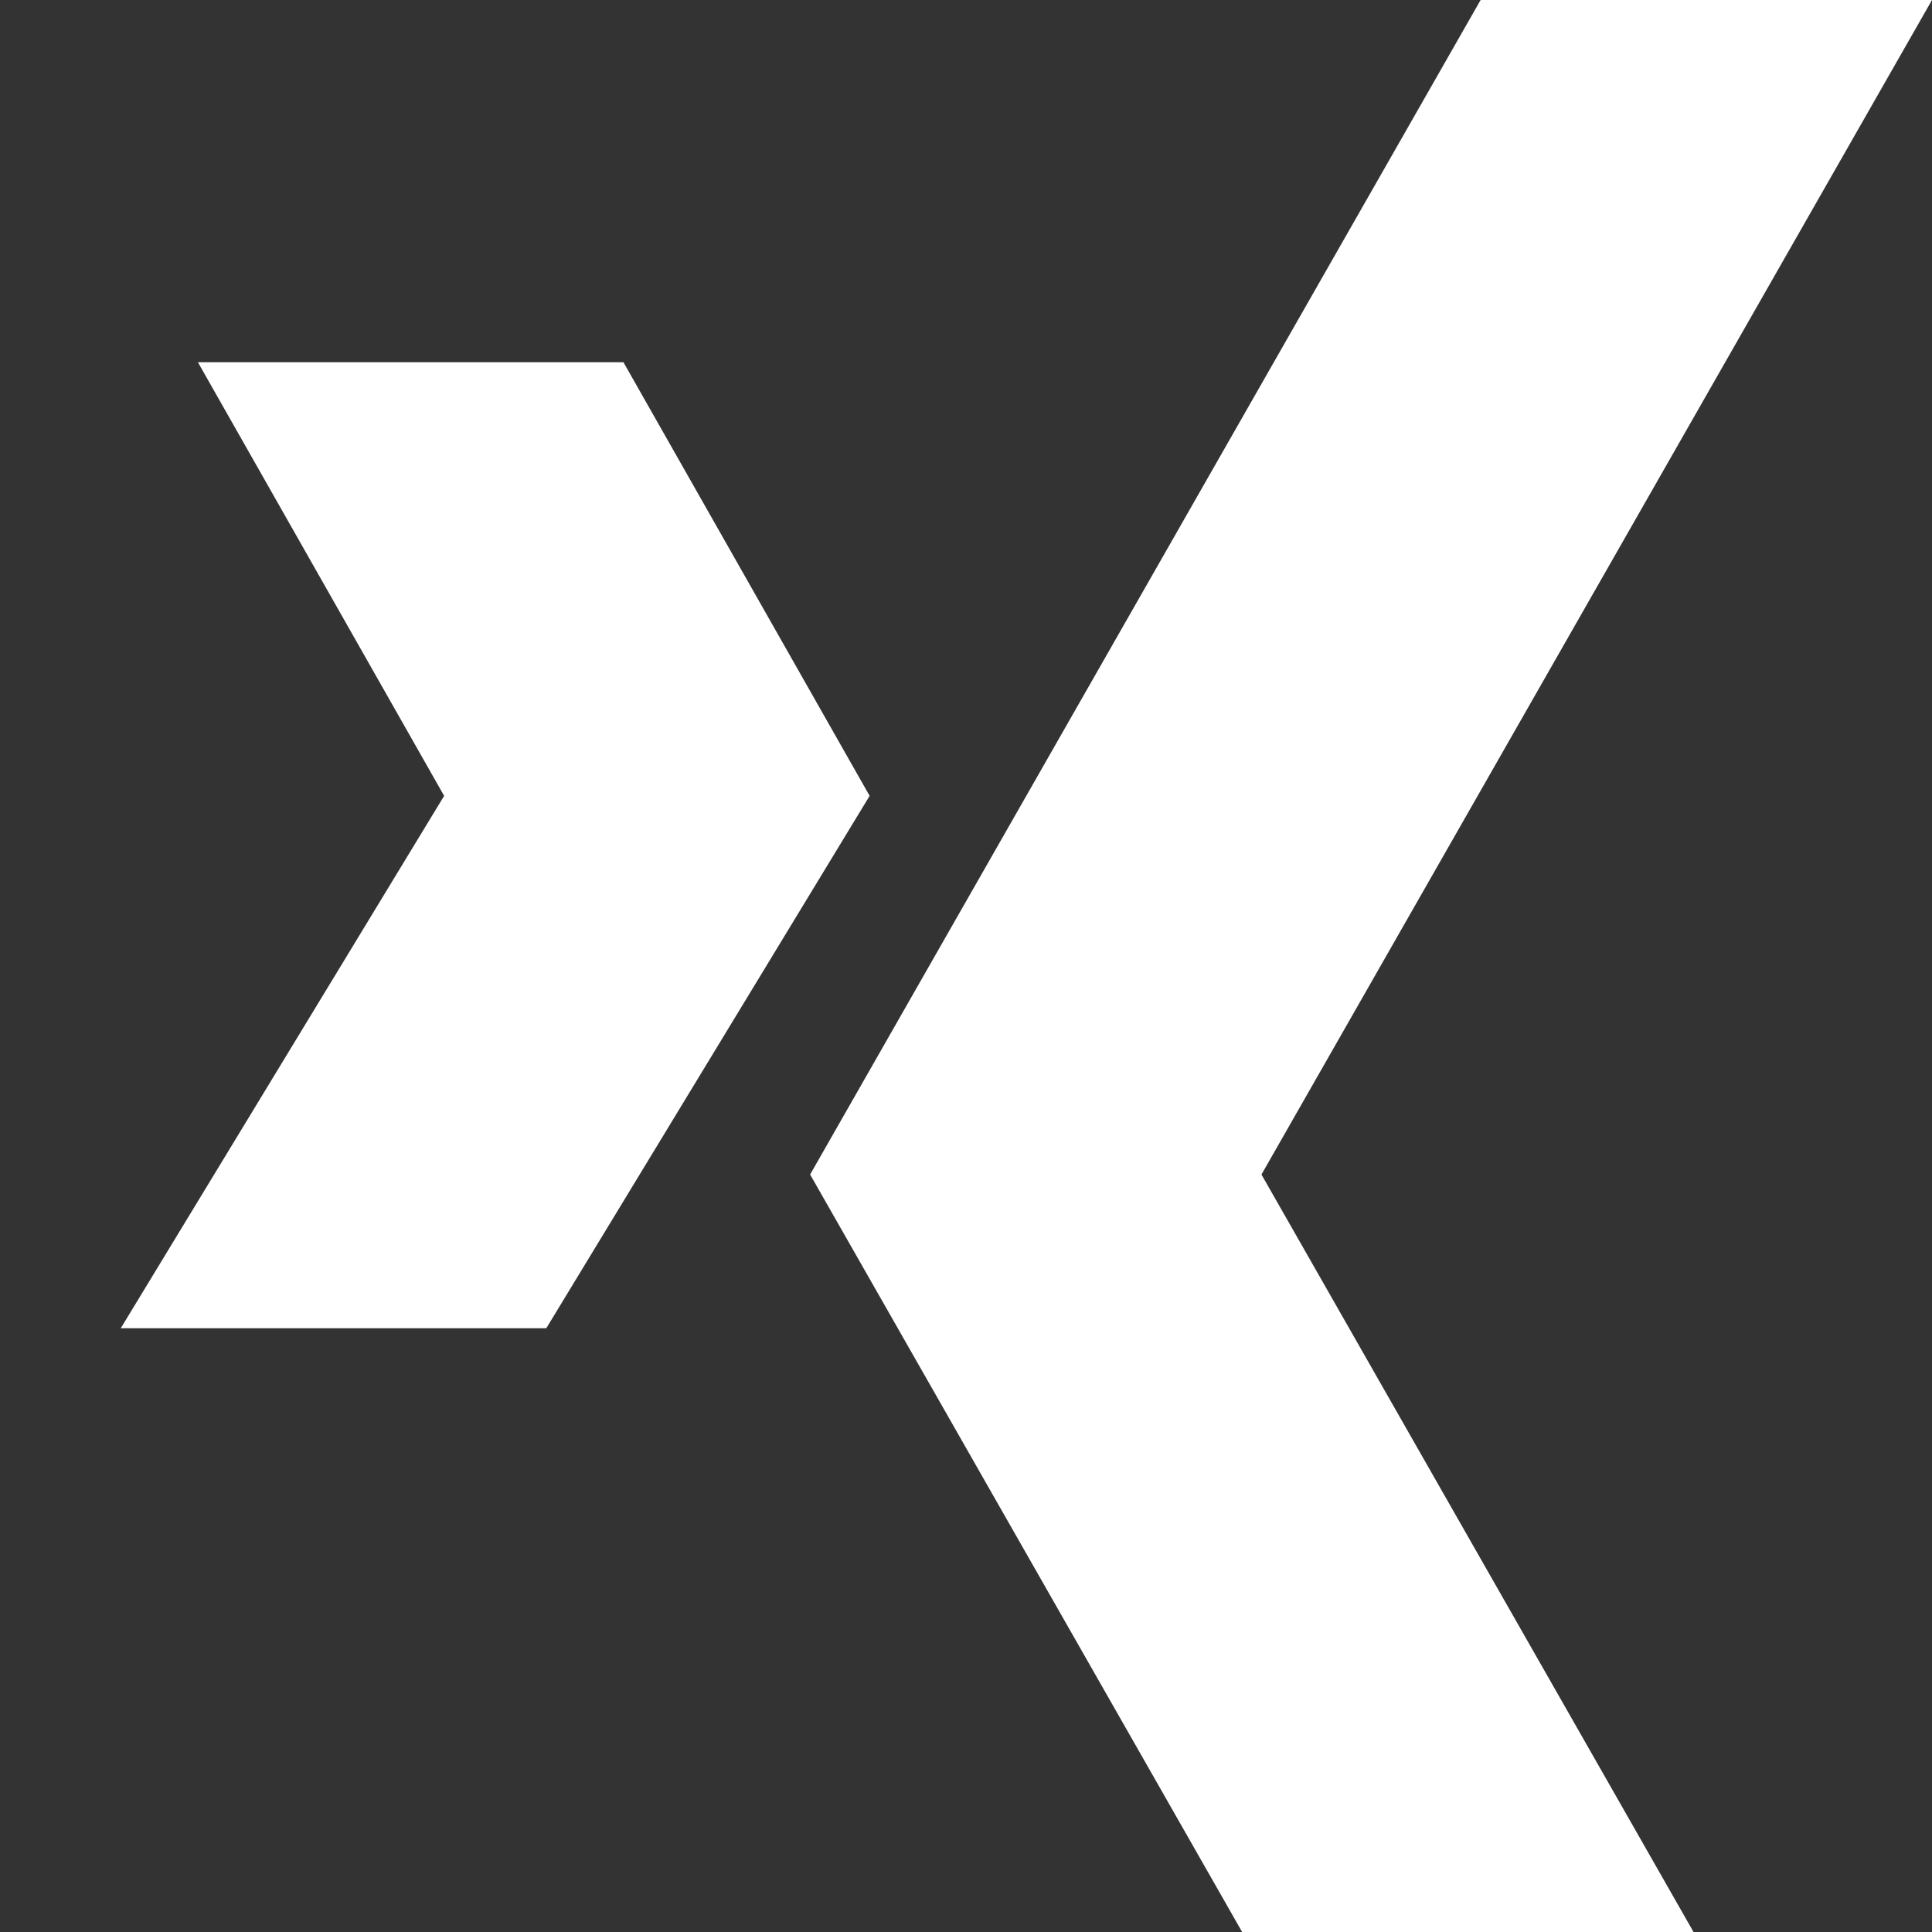
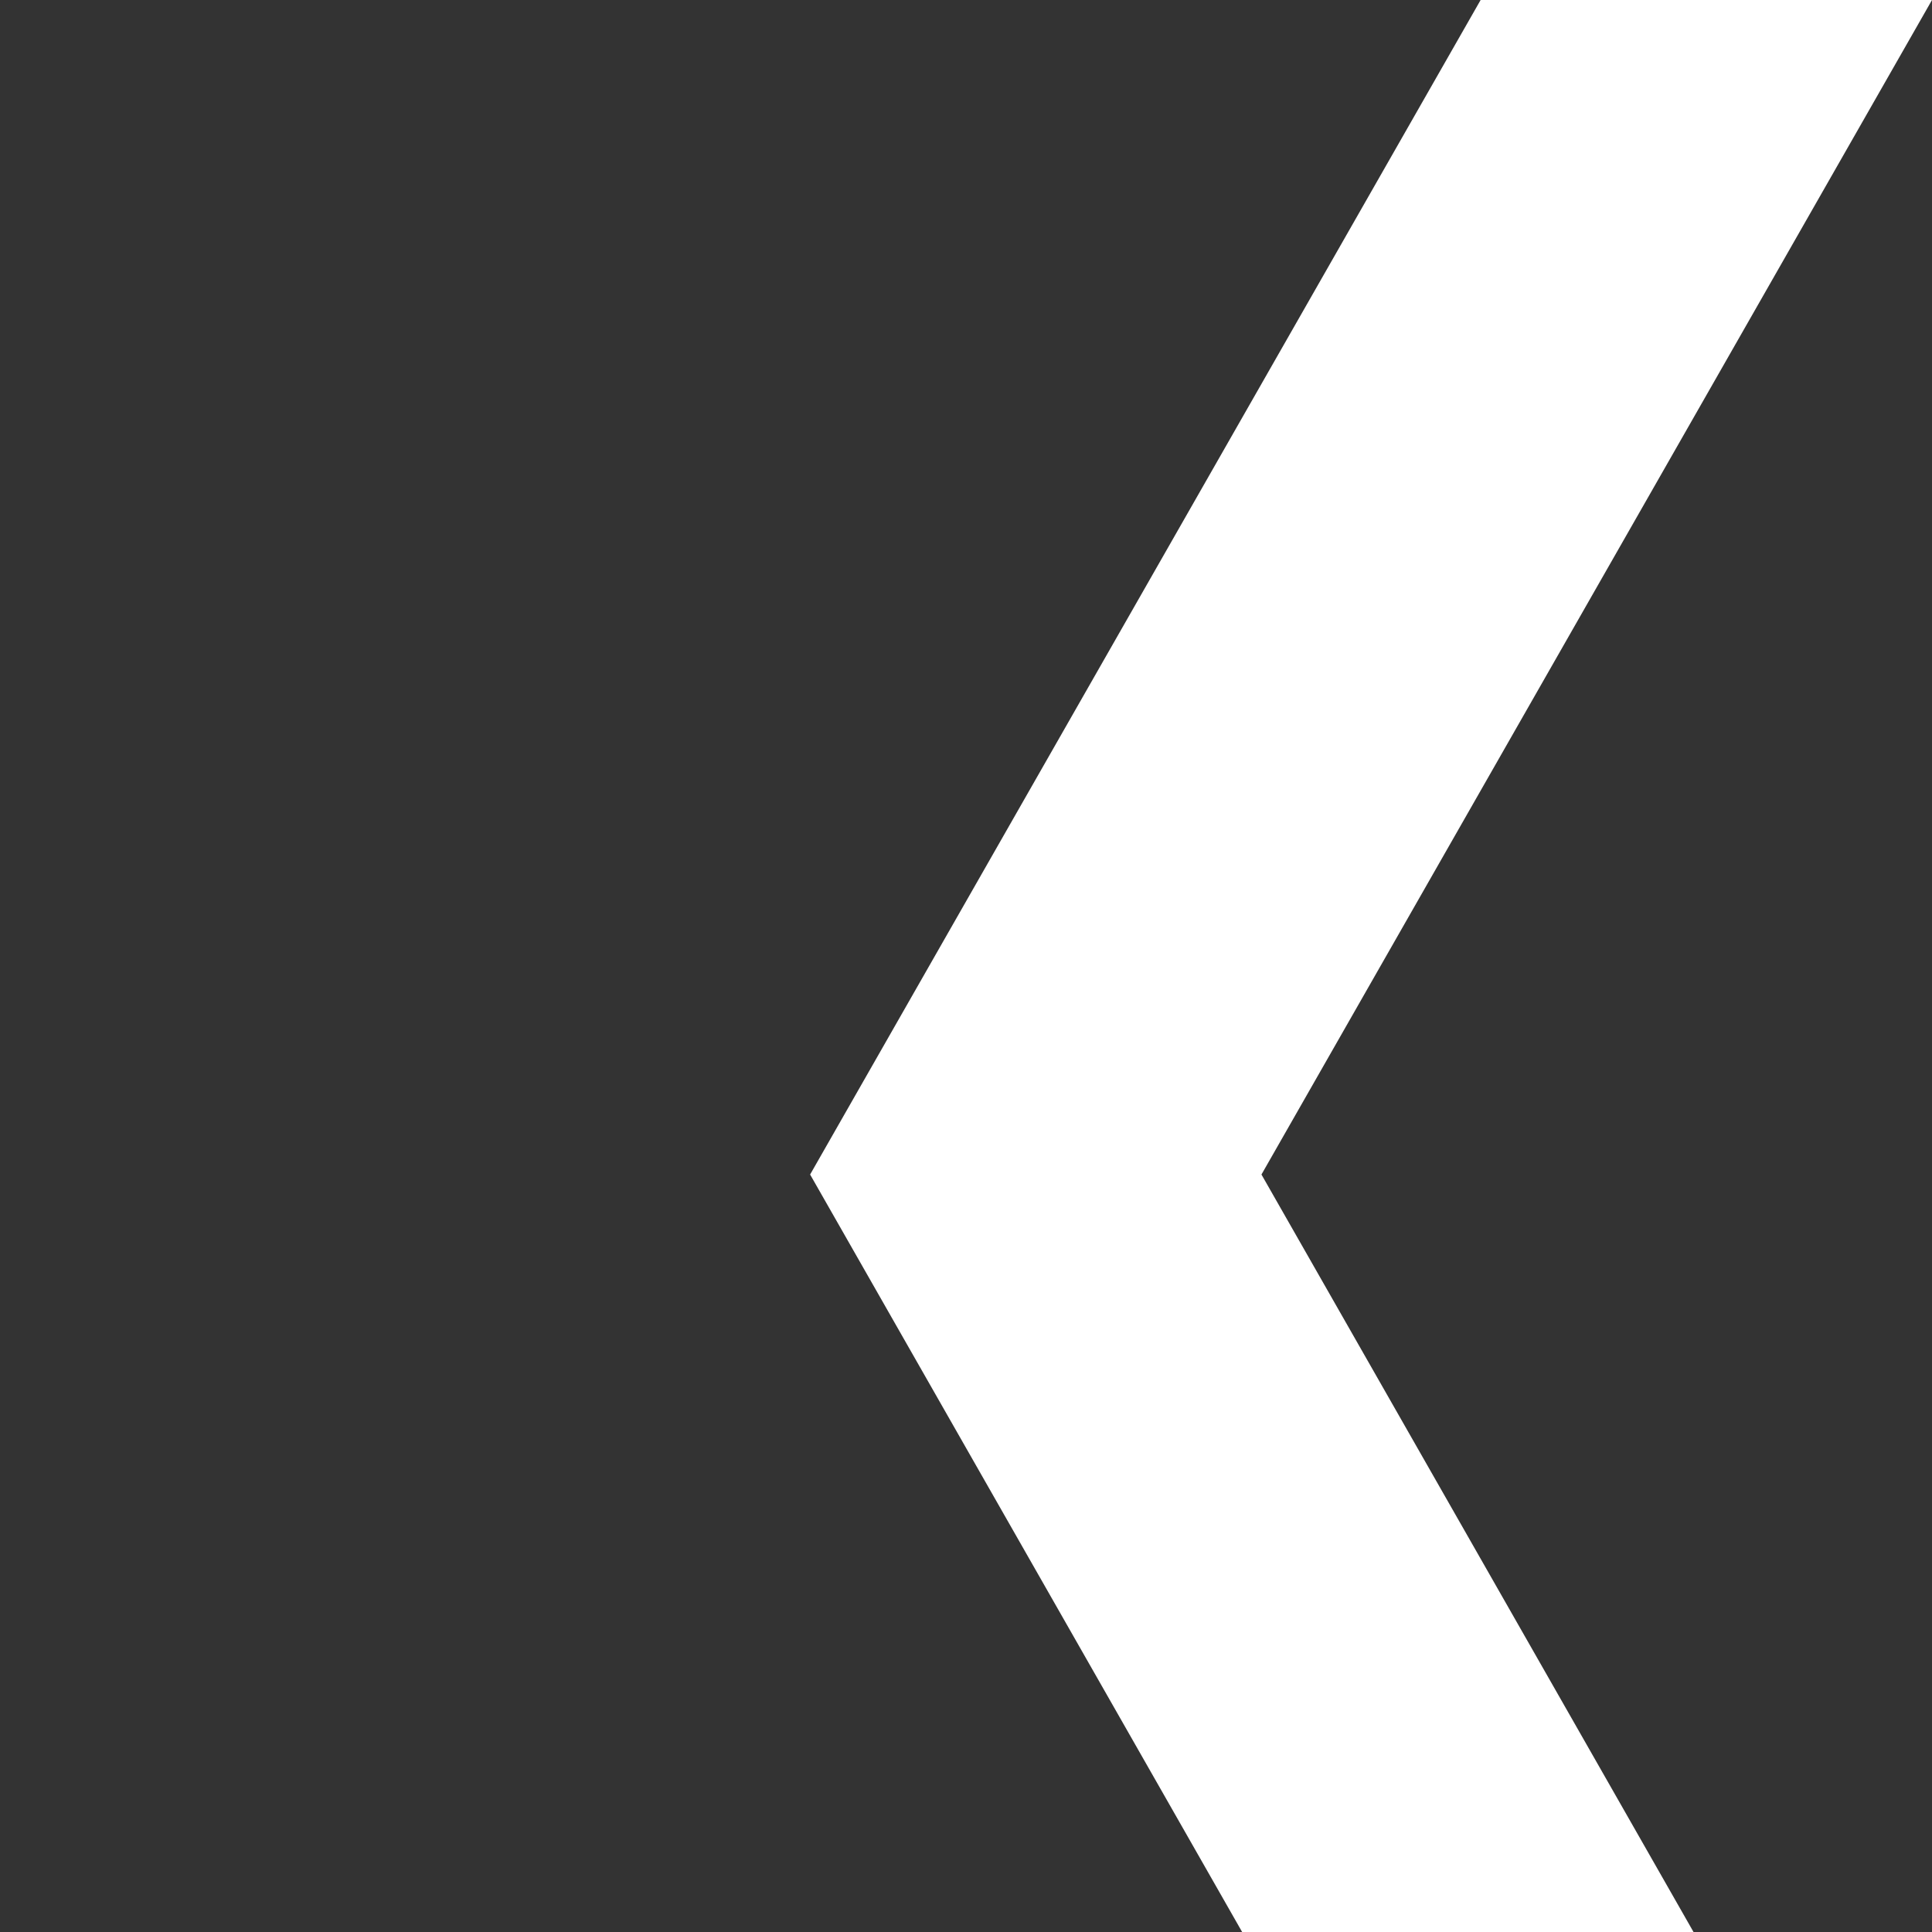
<svg xmlns="http://www.w3.org/2000/svg" id="Capa_1" data-name="Capa 1" viewBox="0 0 512 512">
  <rect x="0" y="0" width="512" height="512" fill="#333333" stroke="none" />
  <defs>
    <style>.cls-1{fill:#fff;}</style>
  </defs>
  <polygon class="cls-1" points="512 0 392.38 0 214.69 311.26 329.18 512 448.8 512 334.3 311.26 512 0" />
-   <polygon class="cls-1" points="165.22 96 52.45 96 117.7 210.91 32 352 144.77 352 230.46 210.91 165.22 96" />
</svg>